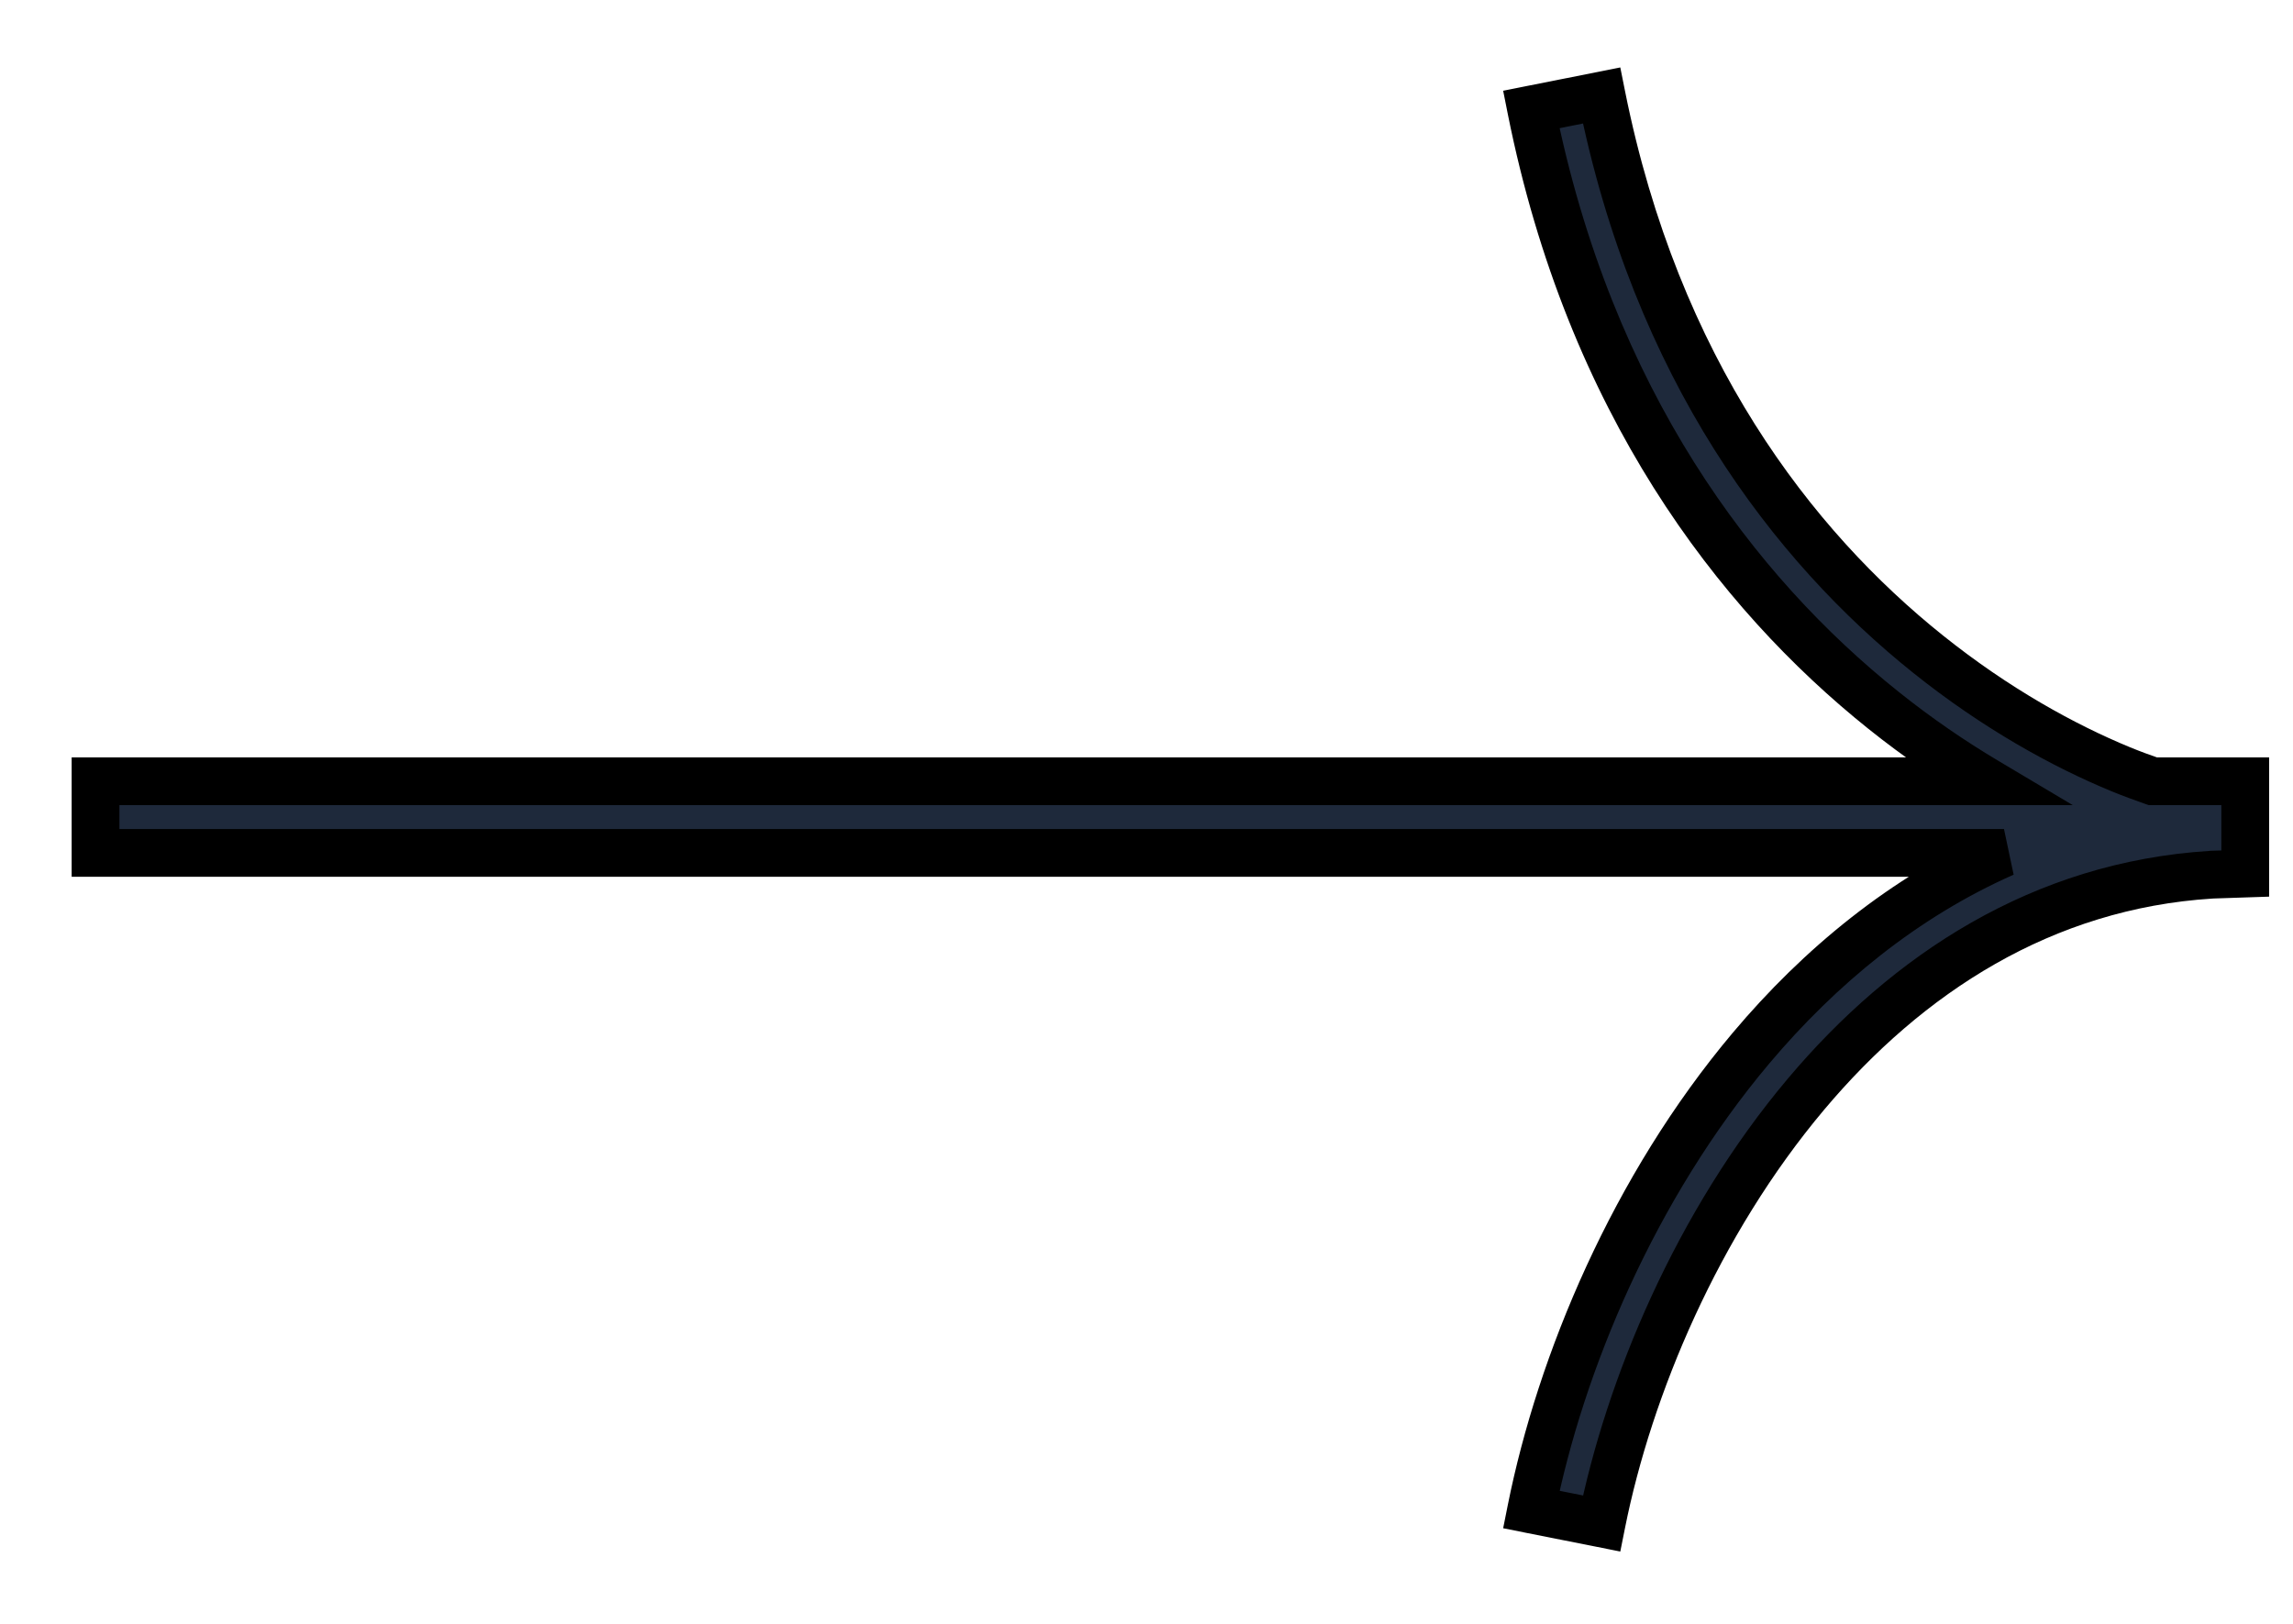
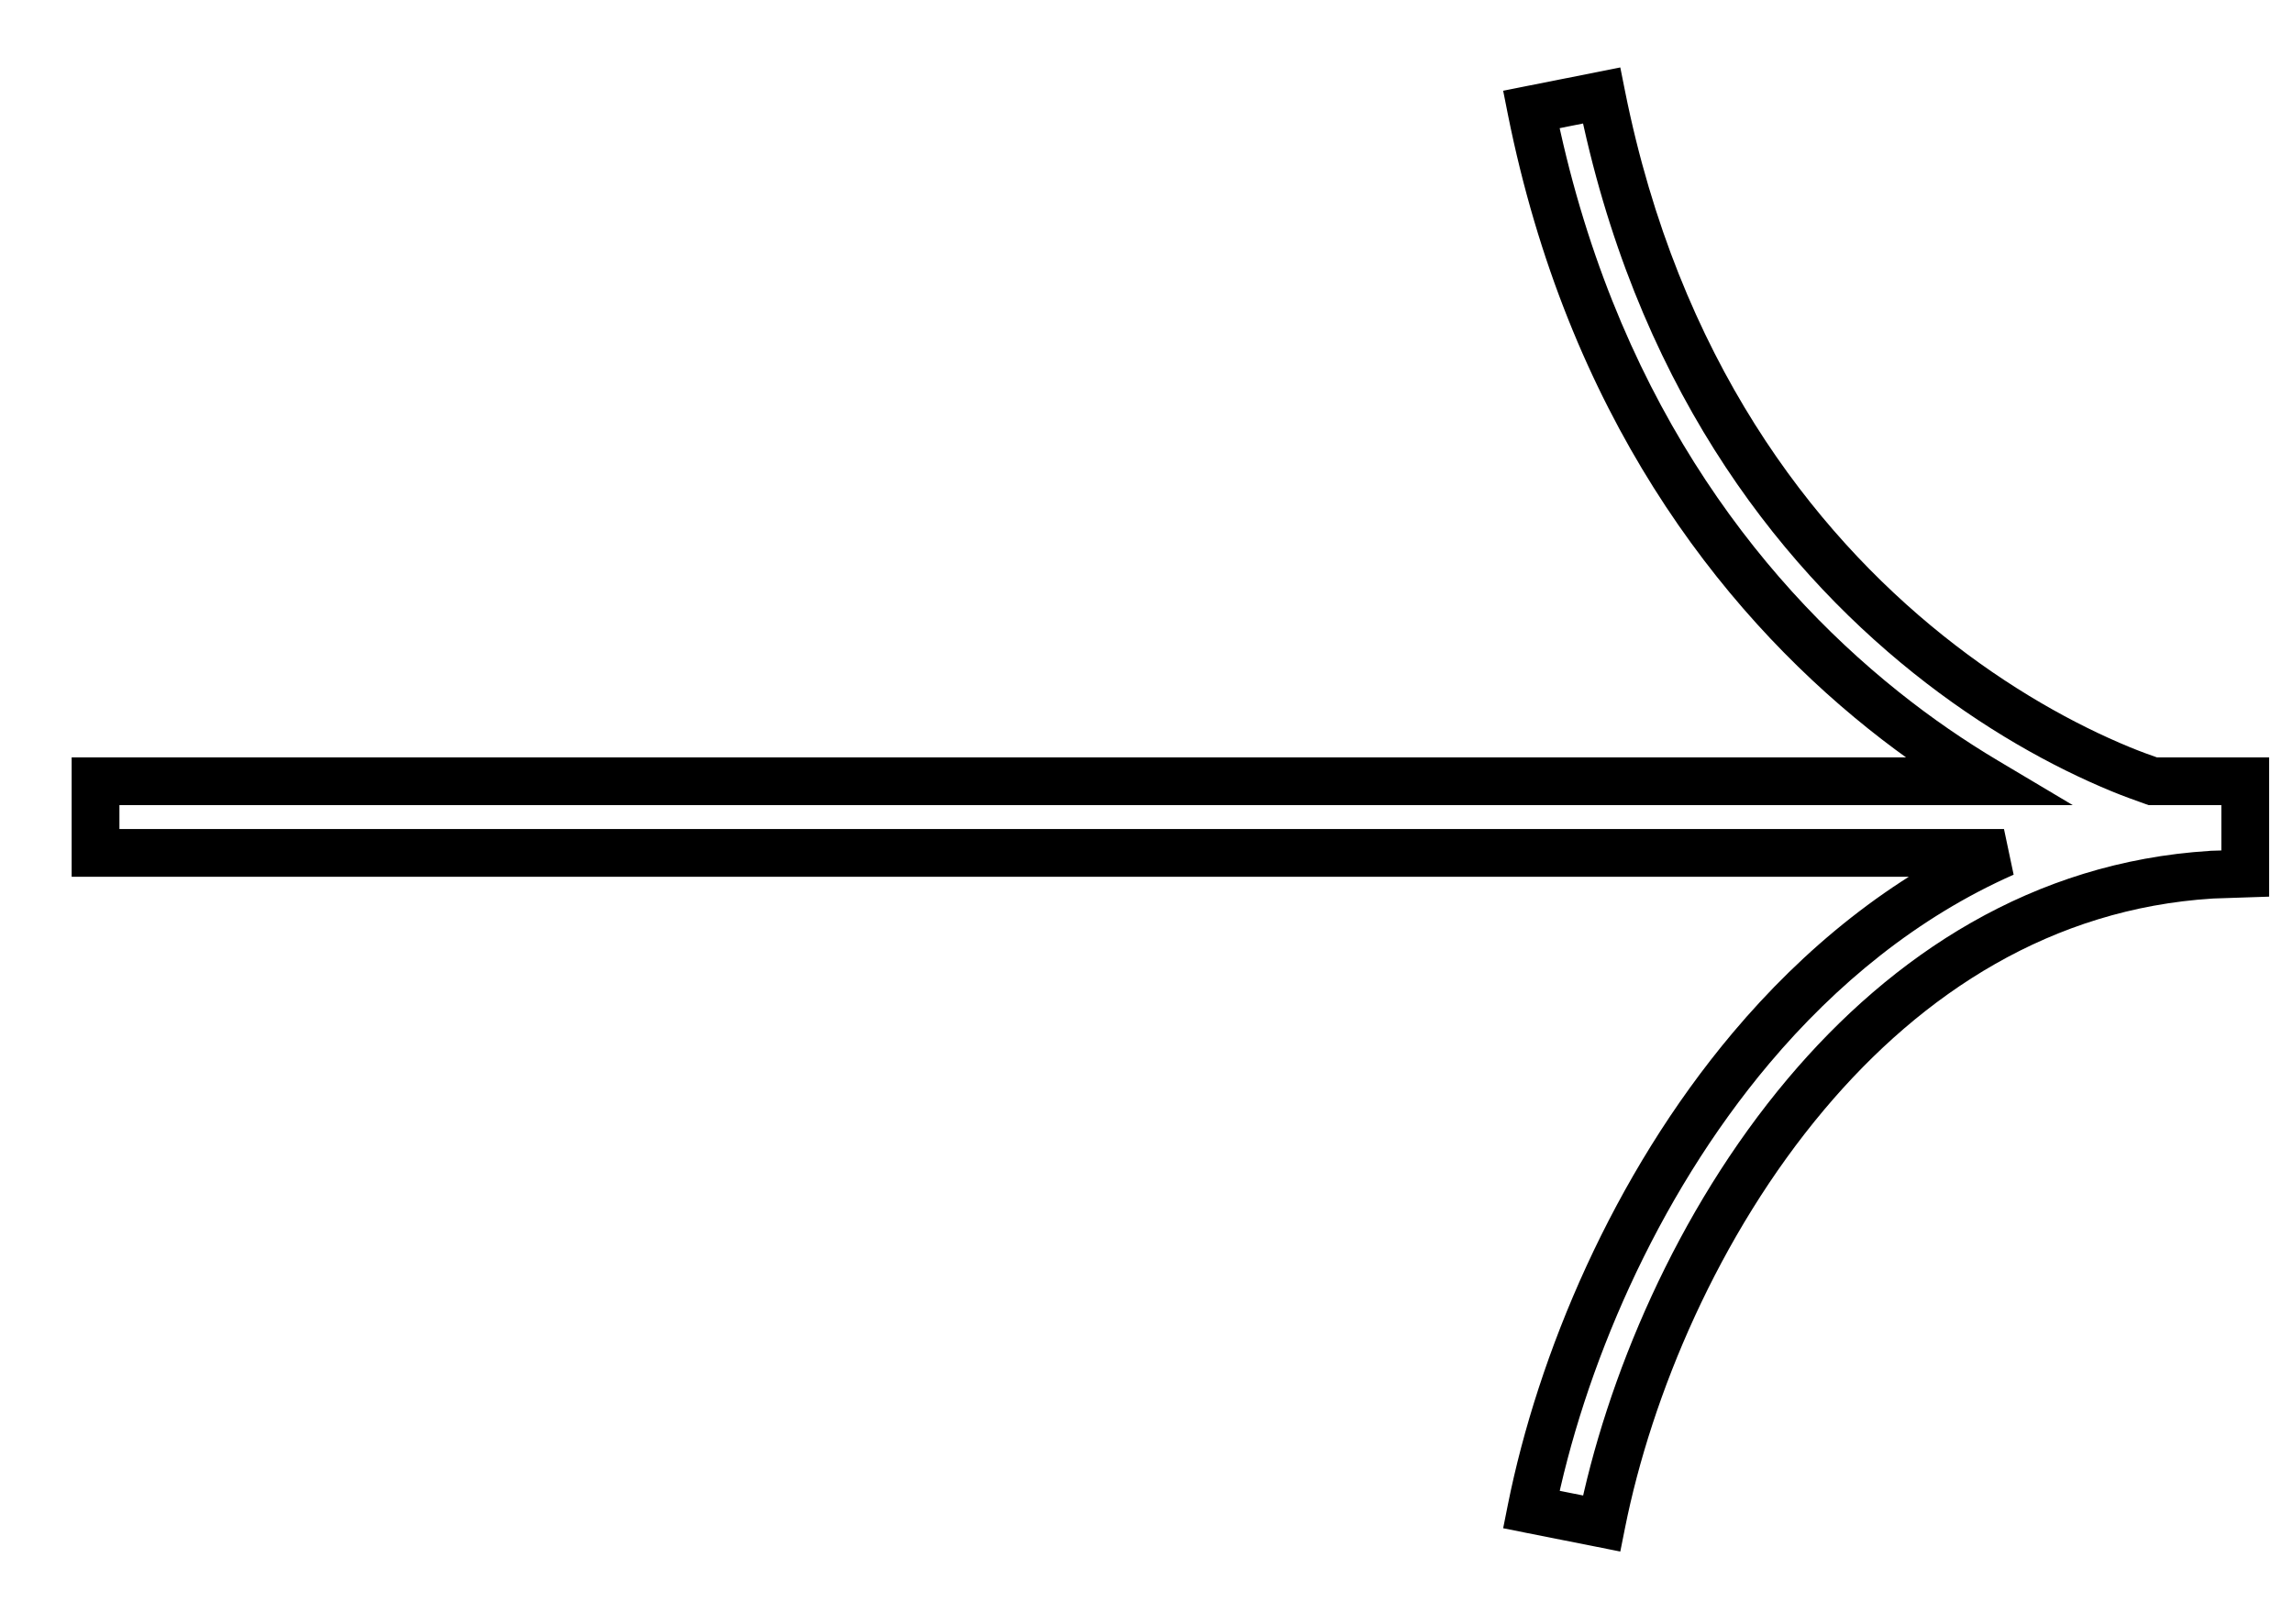
<svg xmlns="http://www.w3.org/2000/svg" width="24" height="17" viewBox="0 0 24 17" fill="none">
-   <path d="M16.395 15.876L16.027 15.803C16.334 14.27 17.098 12.433 18.328 10.972C19.045 10.12 19.928 9.391 20.975 8.929L1 8.929L1 8.179L20.786 8.179C20.436 7.97 20.074 7.724 19.713 7.436C18.17 6.201 16.638 4.201 16.027 1.146L16.395 1.073L16.763 1C17.336 3.866 18.764 5.715 20.182 6.85C20.892 7.418 21.601 7.807 22.199 8.054C22.315 8.102 22.427 8.142 22.532 8.179L23.5 8.179L23.5 9.146L23.143 9.157C21.377 9.268 19.965 10.193 18.902 11.455C17.765 12.806 17.048 14.522 16.763 15.949L16.395 15.876Z" fill="#1E293B" />
  <path d="M16.395 15.876L16.346 16.121L16.346 16.121L16.395 15.876ZM16.027 15.803L15.782 15.754L15.733 15.999L15.978 16.048L16.027 15.803ZM18.328 10.972L18.137 10.811L18.137 10.811L18.328 10.972ZM20.975 8.929L21.076 9.157L20.975 8.679L20.975 8.929ZM1 8.929L0.75 8.929L0.75 9.179L1 9.179L1 8.929ZM1 8.179L1 7.929L0.75 7.929L0.75 8.179L1 8.179ZM20.786 8.179L20.786 8.429L21.695 8.429L20.914 7.964L20.786 8.179ZM19.713 7.436L19.557 7.631L19.557 7.631L19.713 7.436ZM16.027 1.146L15.978 0.901L15.733 0.95L15.782 1.196L16.027 1.146ZM16.395 1.073L16.346 0.828L16.346 0.828L16.395 1.073ZM16.763 1L17.008 0.951L16.959 0.706L16.714 0.755L16.763 1ZM20.182 6.85L20.026 7.045L20.026 7.045L20.182 6.85ZM22.199 8.054L22.104 8.285L22.104 8.285L22.199 8.054ZM22.532 8.179L22.45 8.415L22.49 8.429L22.532 8.429L22.532 8.179ZM23.5 8.179L23.75 8.179L23.75 7.929L23.5 7.929L23.5 8.179ZM23.5 9.146L23.508 9.395L23.75 9.387L23.75 9.146L23.5 9.146ZM23.143 9.157L23.134 8.907L23.127 8.908L23.143 9.157ZM18.902 11.455L18.711 11.294L18.711 11.294L18.902 11.455ZM16.763 15.949L16.714 16.194L16.959 16.243L17.008 15.998L16.763 15.949ZM16.395 15.876L16.443 15.631L16.076 15.558L16.027 15.803L15.978 16.048L16.346 16.121L16.395 15.876ZM16.027 15.803L16.273 15.852C16.572 14.354 17.32 12.557 18.519 11.133L18.328 10.972L18.137 10.811C16.876 12.309 16.096 14.186 15.782 15.754L16.027 15.803ZM18.328 10.972L18.519 11.133C19.217 10.305 20.07 9.602 21.076 9.157L20.975 8.929L20.873 8.7C19.785 9.181 18.873 9.937 18.137 10.811L18.328 10.972ZM20.975 8.929L20.975 8.679L1 8.679L1 8.929L1 9.179L20.975 9.179L20.975 8.929ZM1 8.929L1.25 8.929L1.25 8.179L1 8.179L0.75 8.179L0.75 8.929L1 8.929ZM1 8.179L1 8.429L20.786 8.429L20.786 8.179L20.786 7.929L1 7.929L1 8.179ZM20.786 8.179L20.914 7.964C20.573 7.761 20.22 7.521 19.869 7.24L19.713 7.436L19.557 7.631C19.927 7.927 20.299 8.18 20.658 8.394L20.786 8.179ZM19.713 7.436L19.869 7.24C18.368 6.04 16.871 4.089 16.273 1.097L16.027 1.146L15.782 1.196C16.406 4.313 17.972 6.363 19.557 7.631L19.713 7.436ZM16.027 1.146L16.076 1.392L16.443 1.318L16.395 1.073L16.346 0.828L15.978 0.901L16.027 1.146ZM16.395 1.073L16.443 1.318L16.811 1.245L16.763 1L16.714 0.755L16.346 0.828L16.395 1.073ZM16.763 1L16.518 1.049C17.103 3.978 18.566 5.877 20.026 7.045L20.182 6.85L20.338 6.654C18.962 5.554 17.569 3.754 17.008 0.951L16.763 1ZM20.182 6.85L20.026 7.045C20.756 7.629 21.485 8.03 22.104 8.285L22.199 8.054L22.294 7.823C21.717 7.585 21.029 7.207 20.338 6.654L20.182 6.85ZM22.199 8.054L22.104 8.285C22.226 8.335 22.343 8.377 22.45 8.415L22.532 8.179L22.615 7.943C22.511 7.907 22.404 7.868 22.294 7.823L22.199 8.054ZM22.532 8.179L22.532 8.429L23.5 8.429L23.5 8.179L23.5 7.929L22.532 7.929L22.532 8.179ZM23.5 8.179L23.25 8.179L23.25 9.146L23.5 9.146L23.75 9.146L23.75 8.179L23.5 8.179ZM23.5 9.146L23.492 8.896L23.134 8.907L23.143 9.157L23.151 9.407L23.508 9.395L23.5 9.146ZM23.143 9.157L23.127 8.908C21.276 9.024 19.805 9.995 18.711 11.294L18.902 11.455L19.094 11.616C20.125 10.391 21.479 9.512 23.158 9.407L23.143 9.157ZM18.902 11.455L18.711 11.294C17.543 12.682 16.81 14.438 16.518 15.9L16.763 15.949L17.008 15.998C17.286 14.606 17.987 12.931 19.094 11.616L18.902 11.455ZM16.763 15.949L16.811 15.704L16.443 15.631L16.395 15.876L16.346 16.121L16.714 16.194L16.763 15.949Z" fill="black" />
</svg>